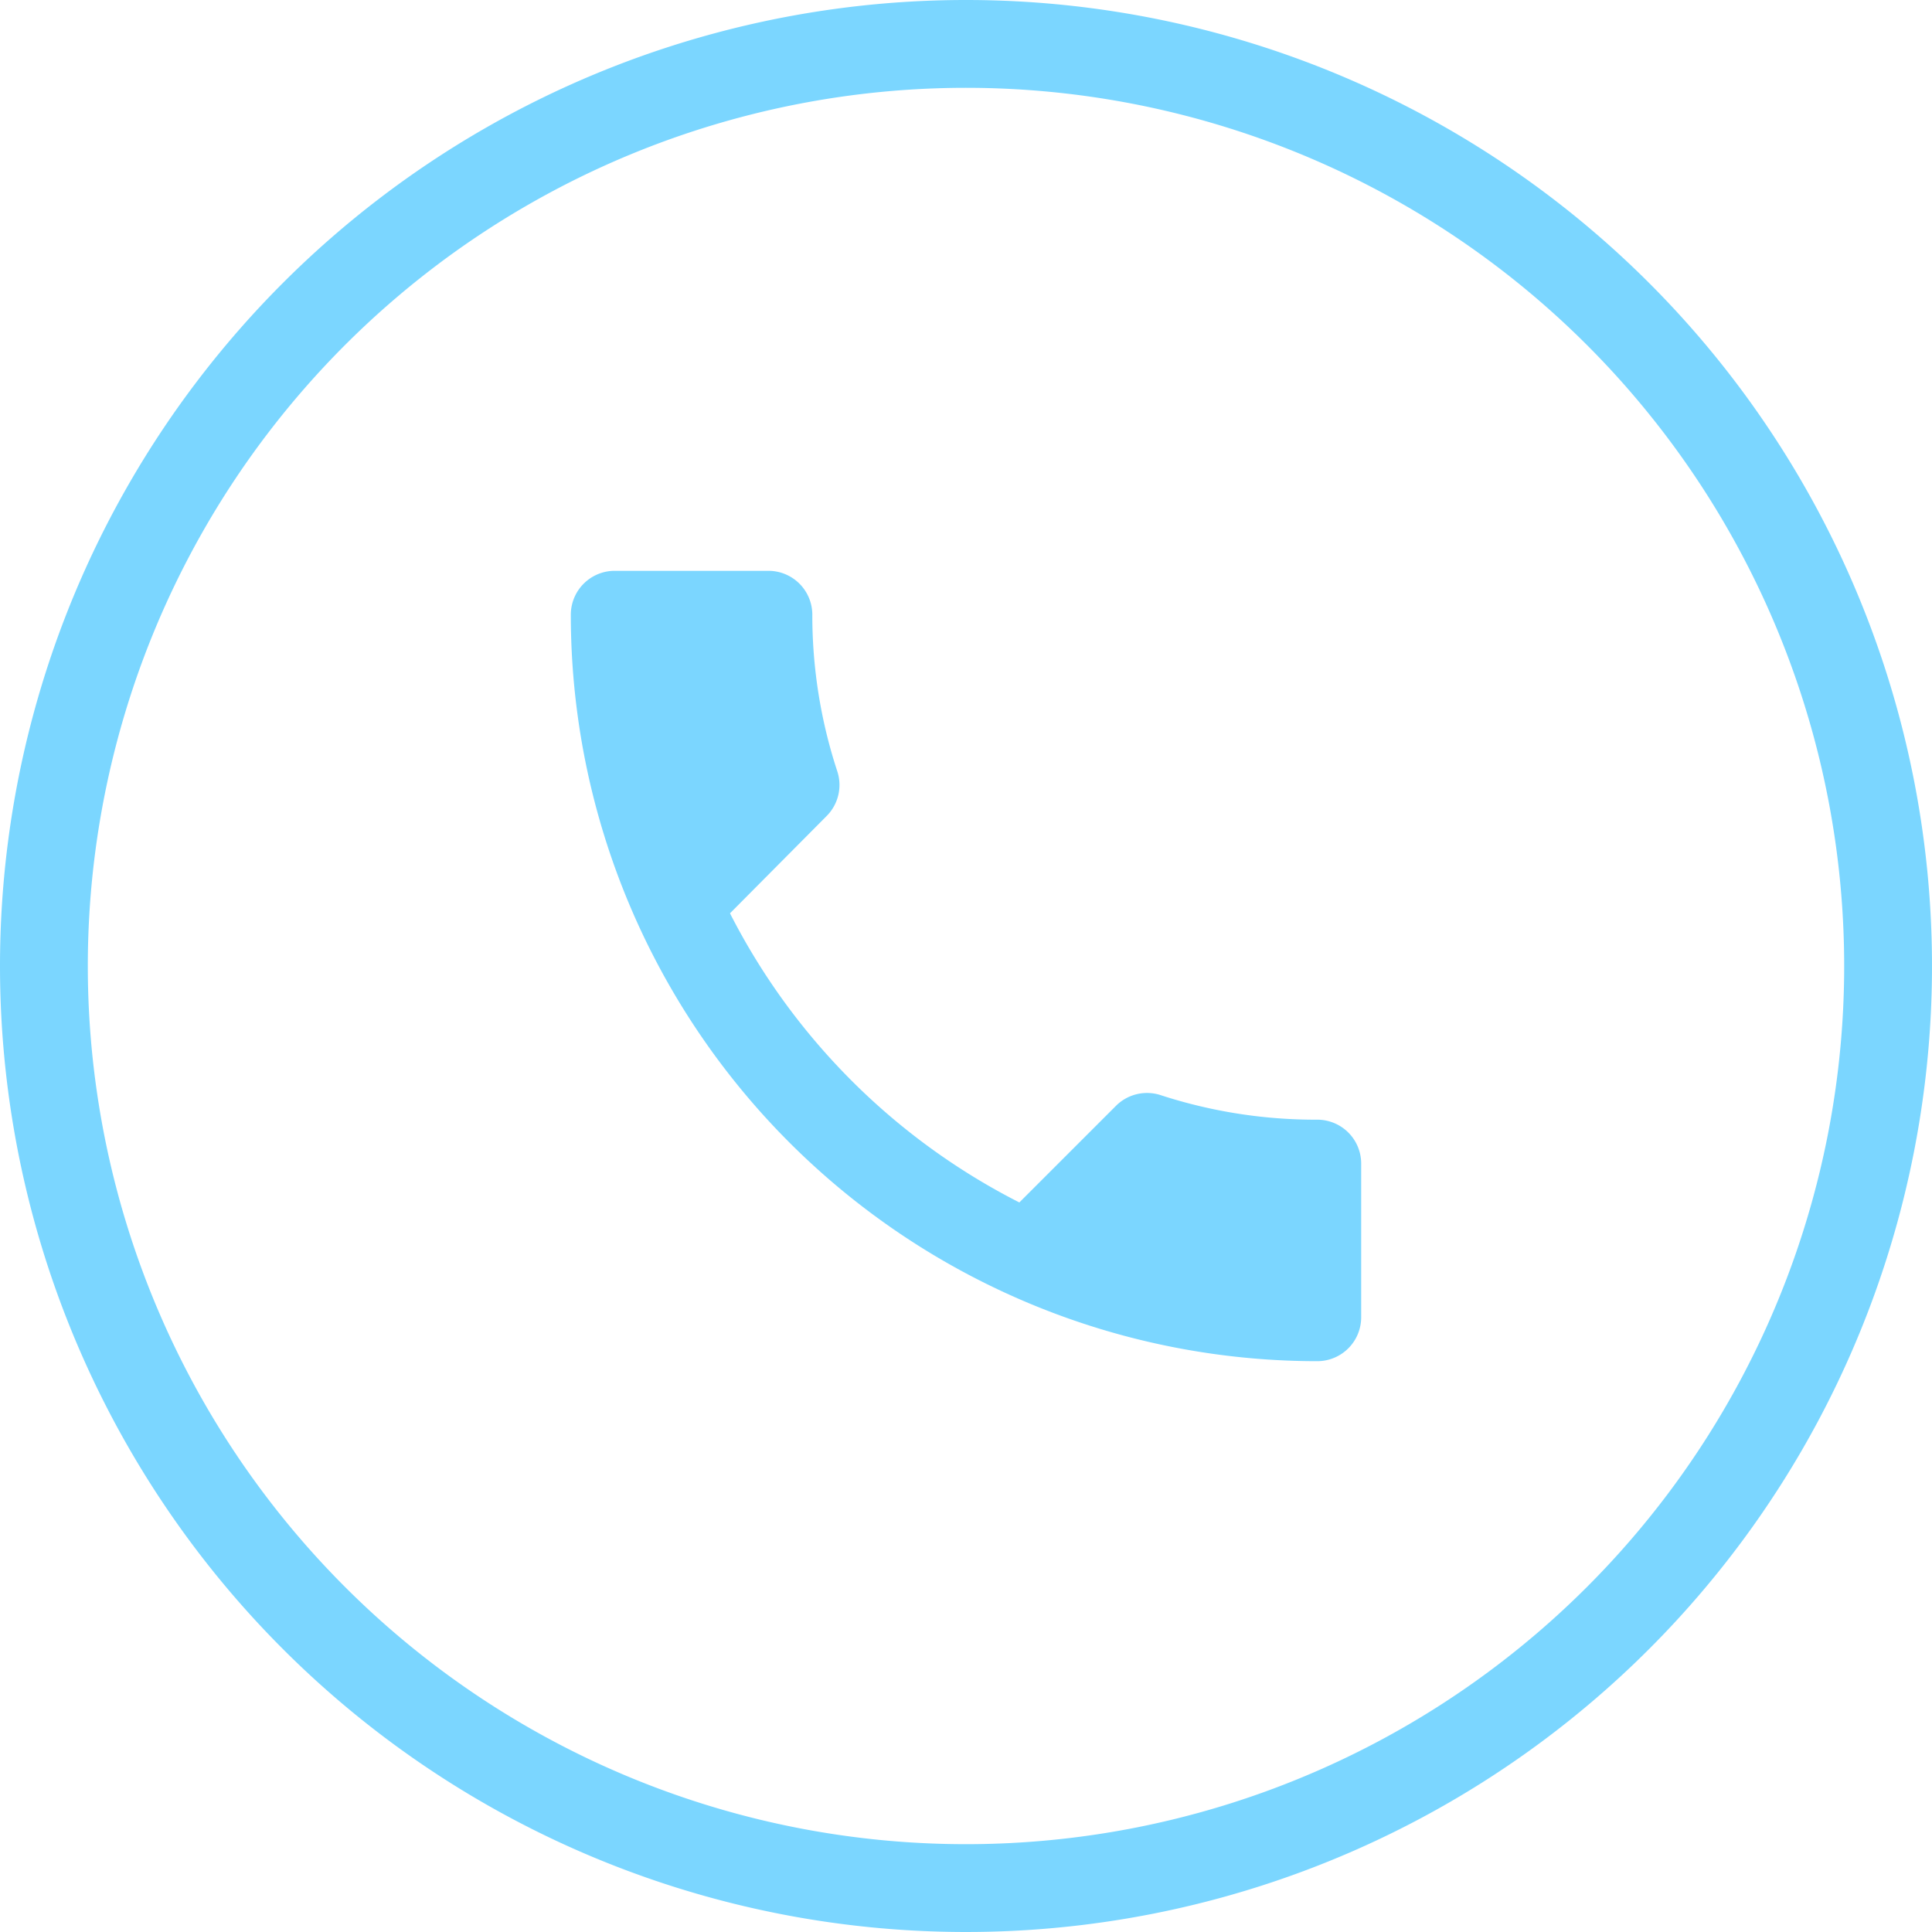
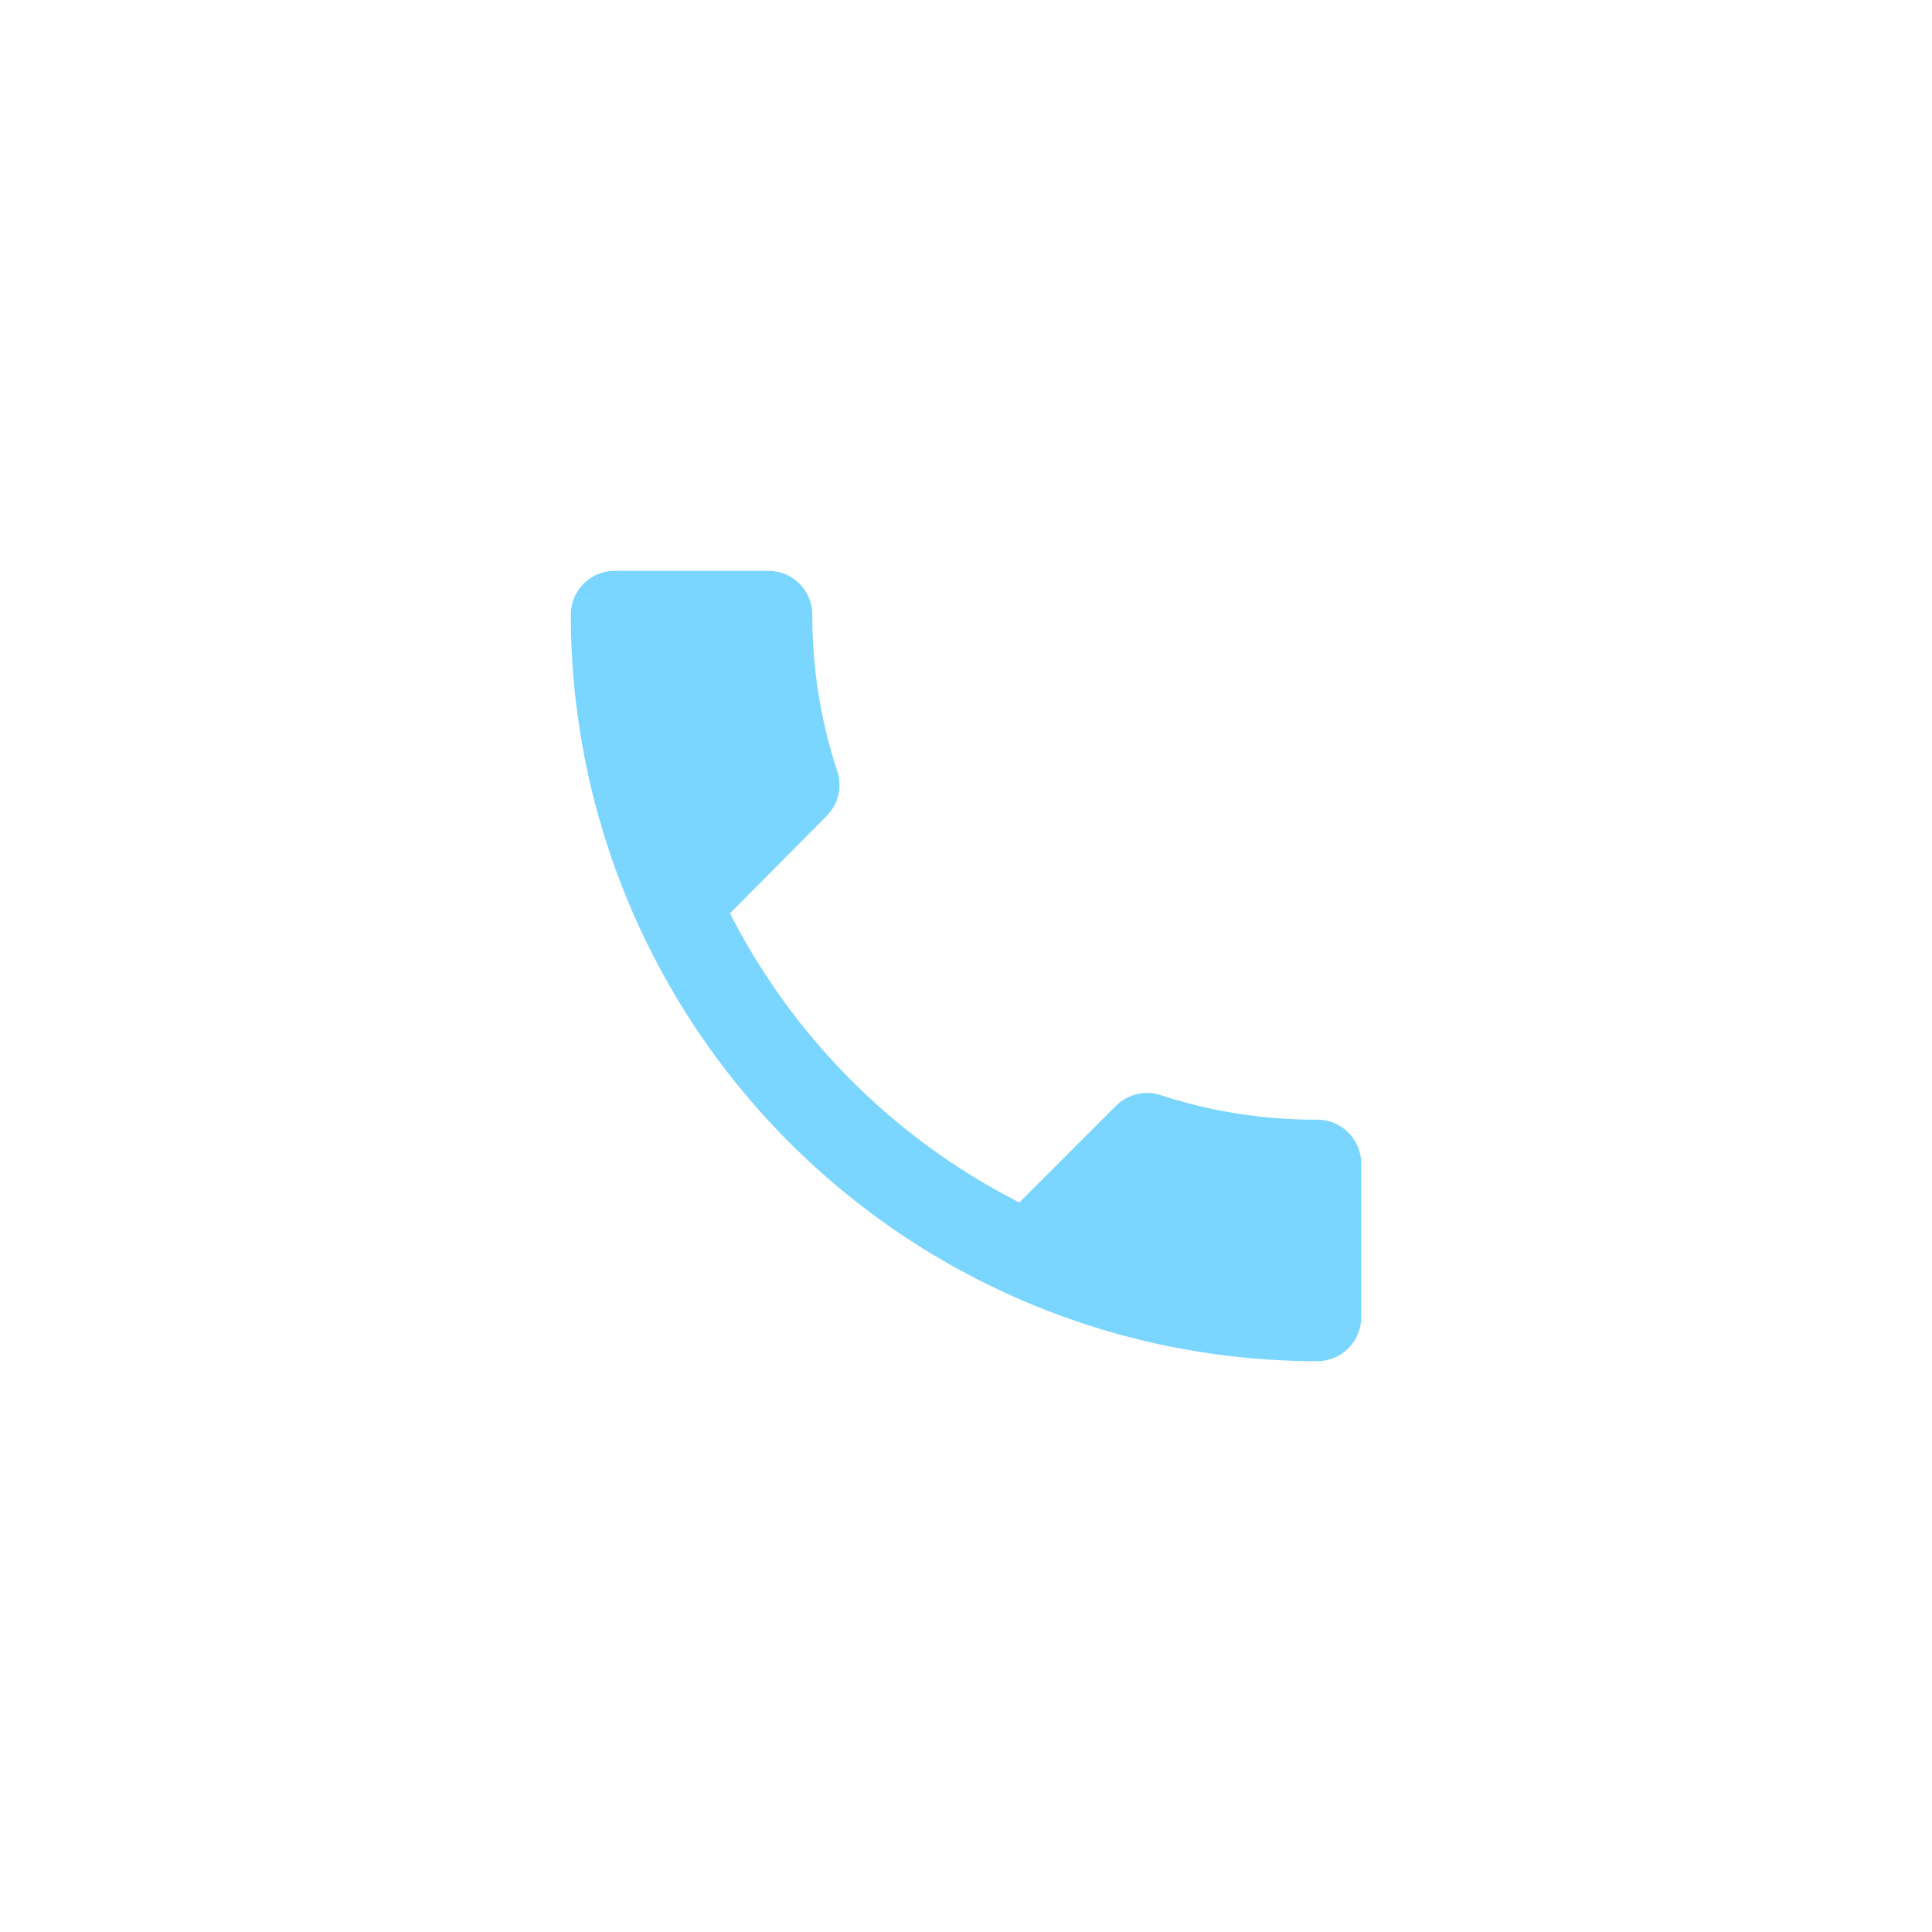
<svg xmlns="http://www.w3.org/2000/svg" id="Group_299" data-name="Group 299" width="44" height="44" viewBox="0 0 44 44">
  <defs>
    <clipPath id="clip-path">
      <rect id="Rectangle_15" data-name="Rectangle 15" width="44" height="44" fill="none" />
    </clipPath>
  </defs>
  <g id="Mask_Group_3" data-name="Mask Group 3" clip-path="url(#clip-path)">
-     <path id="Path_15" data-name="Path 15" d="M21,0A21,21,0,1,1,0,21,21,21,0,0,1,21,0Z" transform="translate(1 1)" fill="none" stroke="#7bd6ff" stroke-width="2" />
    <path id="Path_13" data-name="Path 13" d="M16.625,20.8a15.06,15.06,0,0,0,6.59,6.585l2.2-2.2a1,1,0,0,1,1.015-.245A11.384,11.384,0,0,0,30,25.5a1,1,0,0,1,1,1V30a1,1,0,0,1-1,1A17,17,0,0,1,13,14a1,1,0,0,1,1-1h3.5a1,1,0,0,1,1,1,11.384,11.384,0,0,0,.57,3.57,1,1,0,0,1-.245,1.015Z" fill="#7bd6ff" fill-rule="evenodd" />
  </g>
</svg>